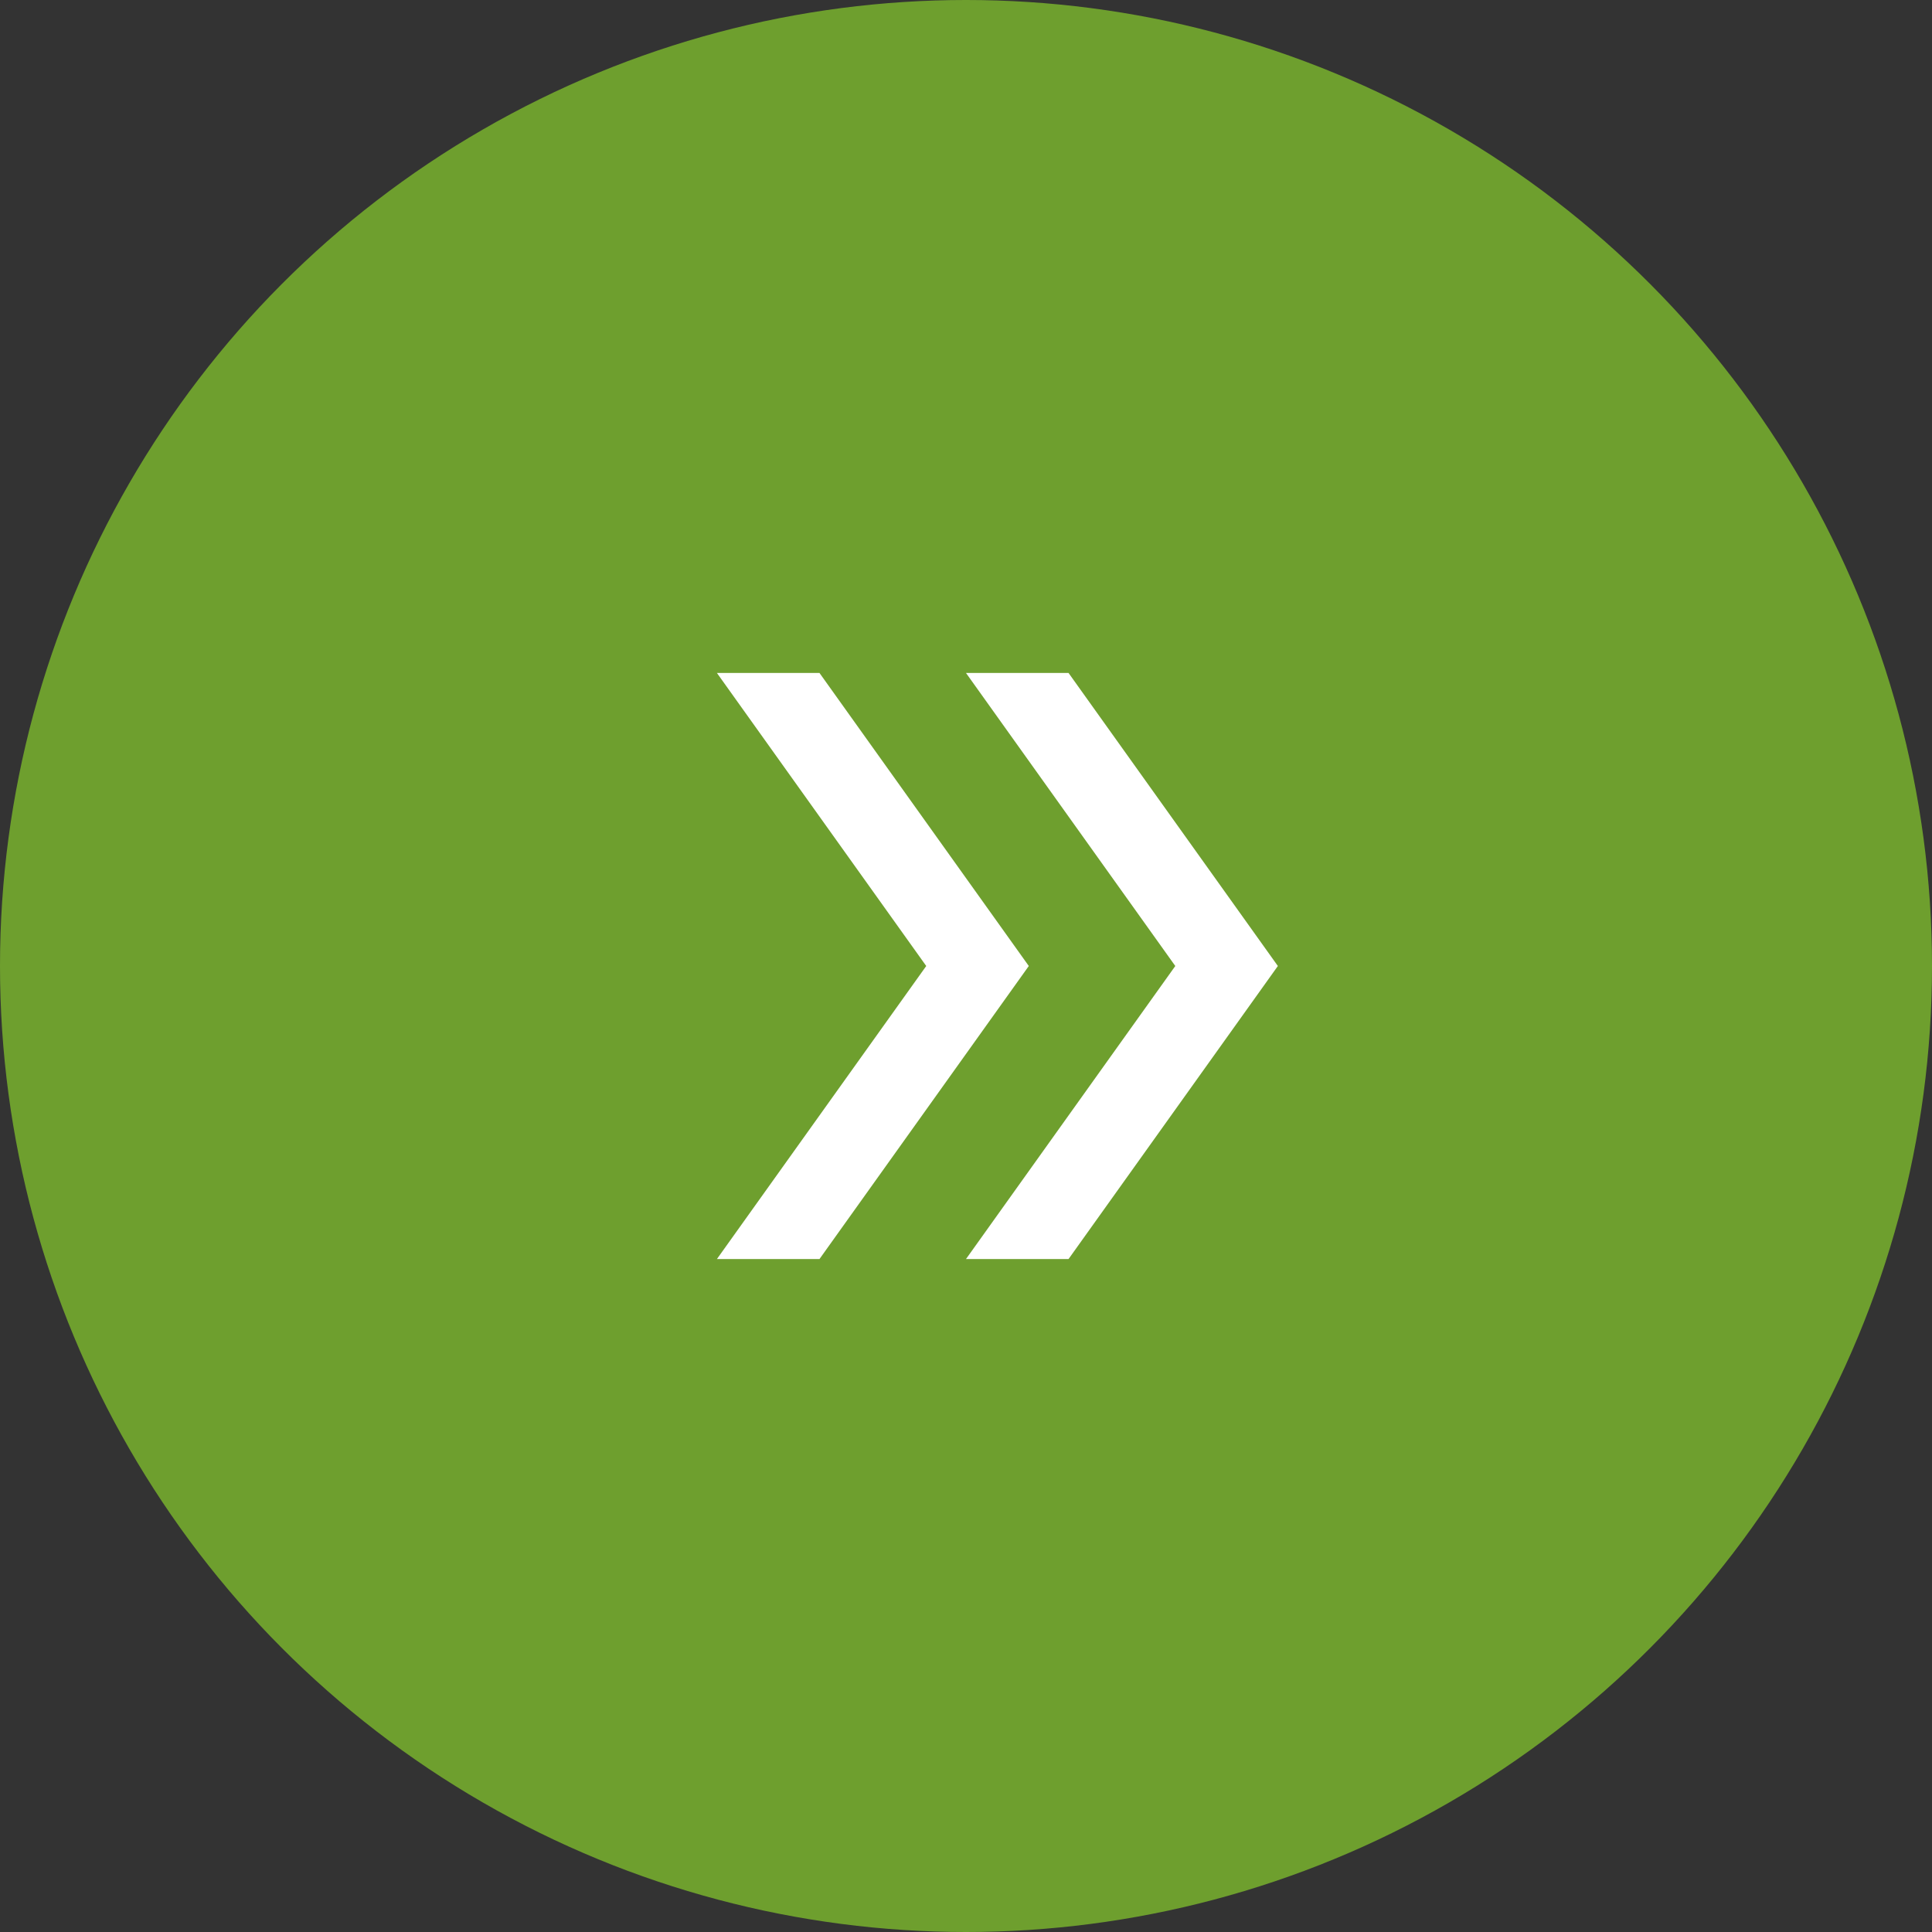
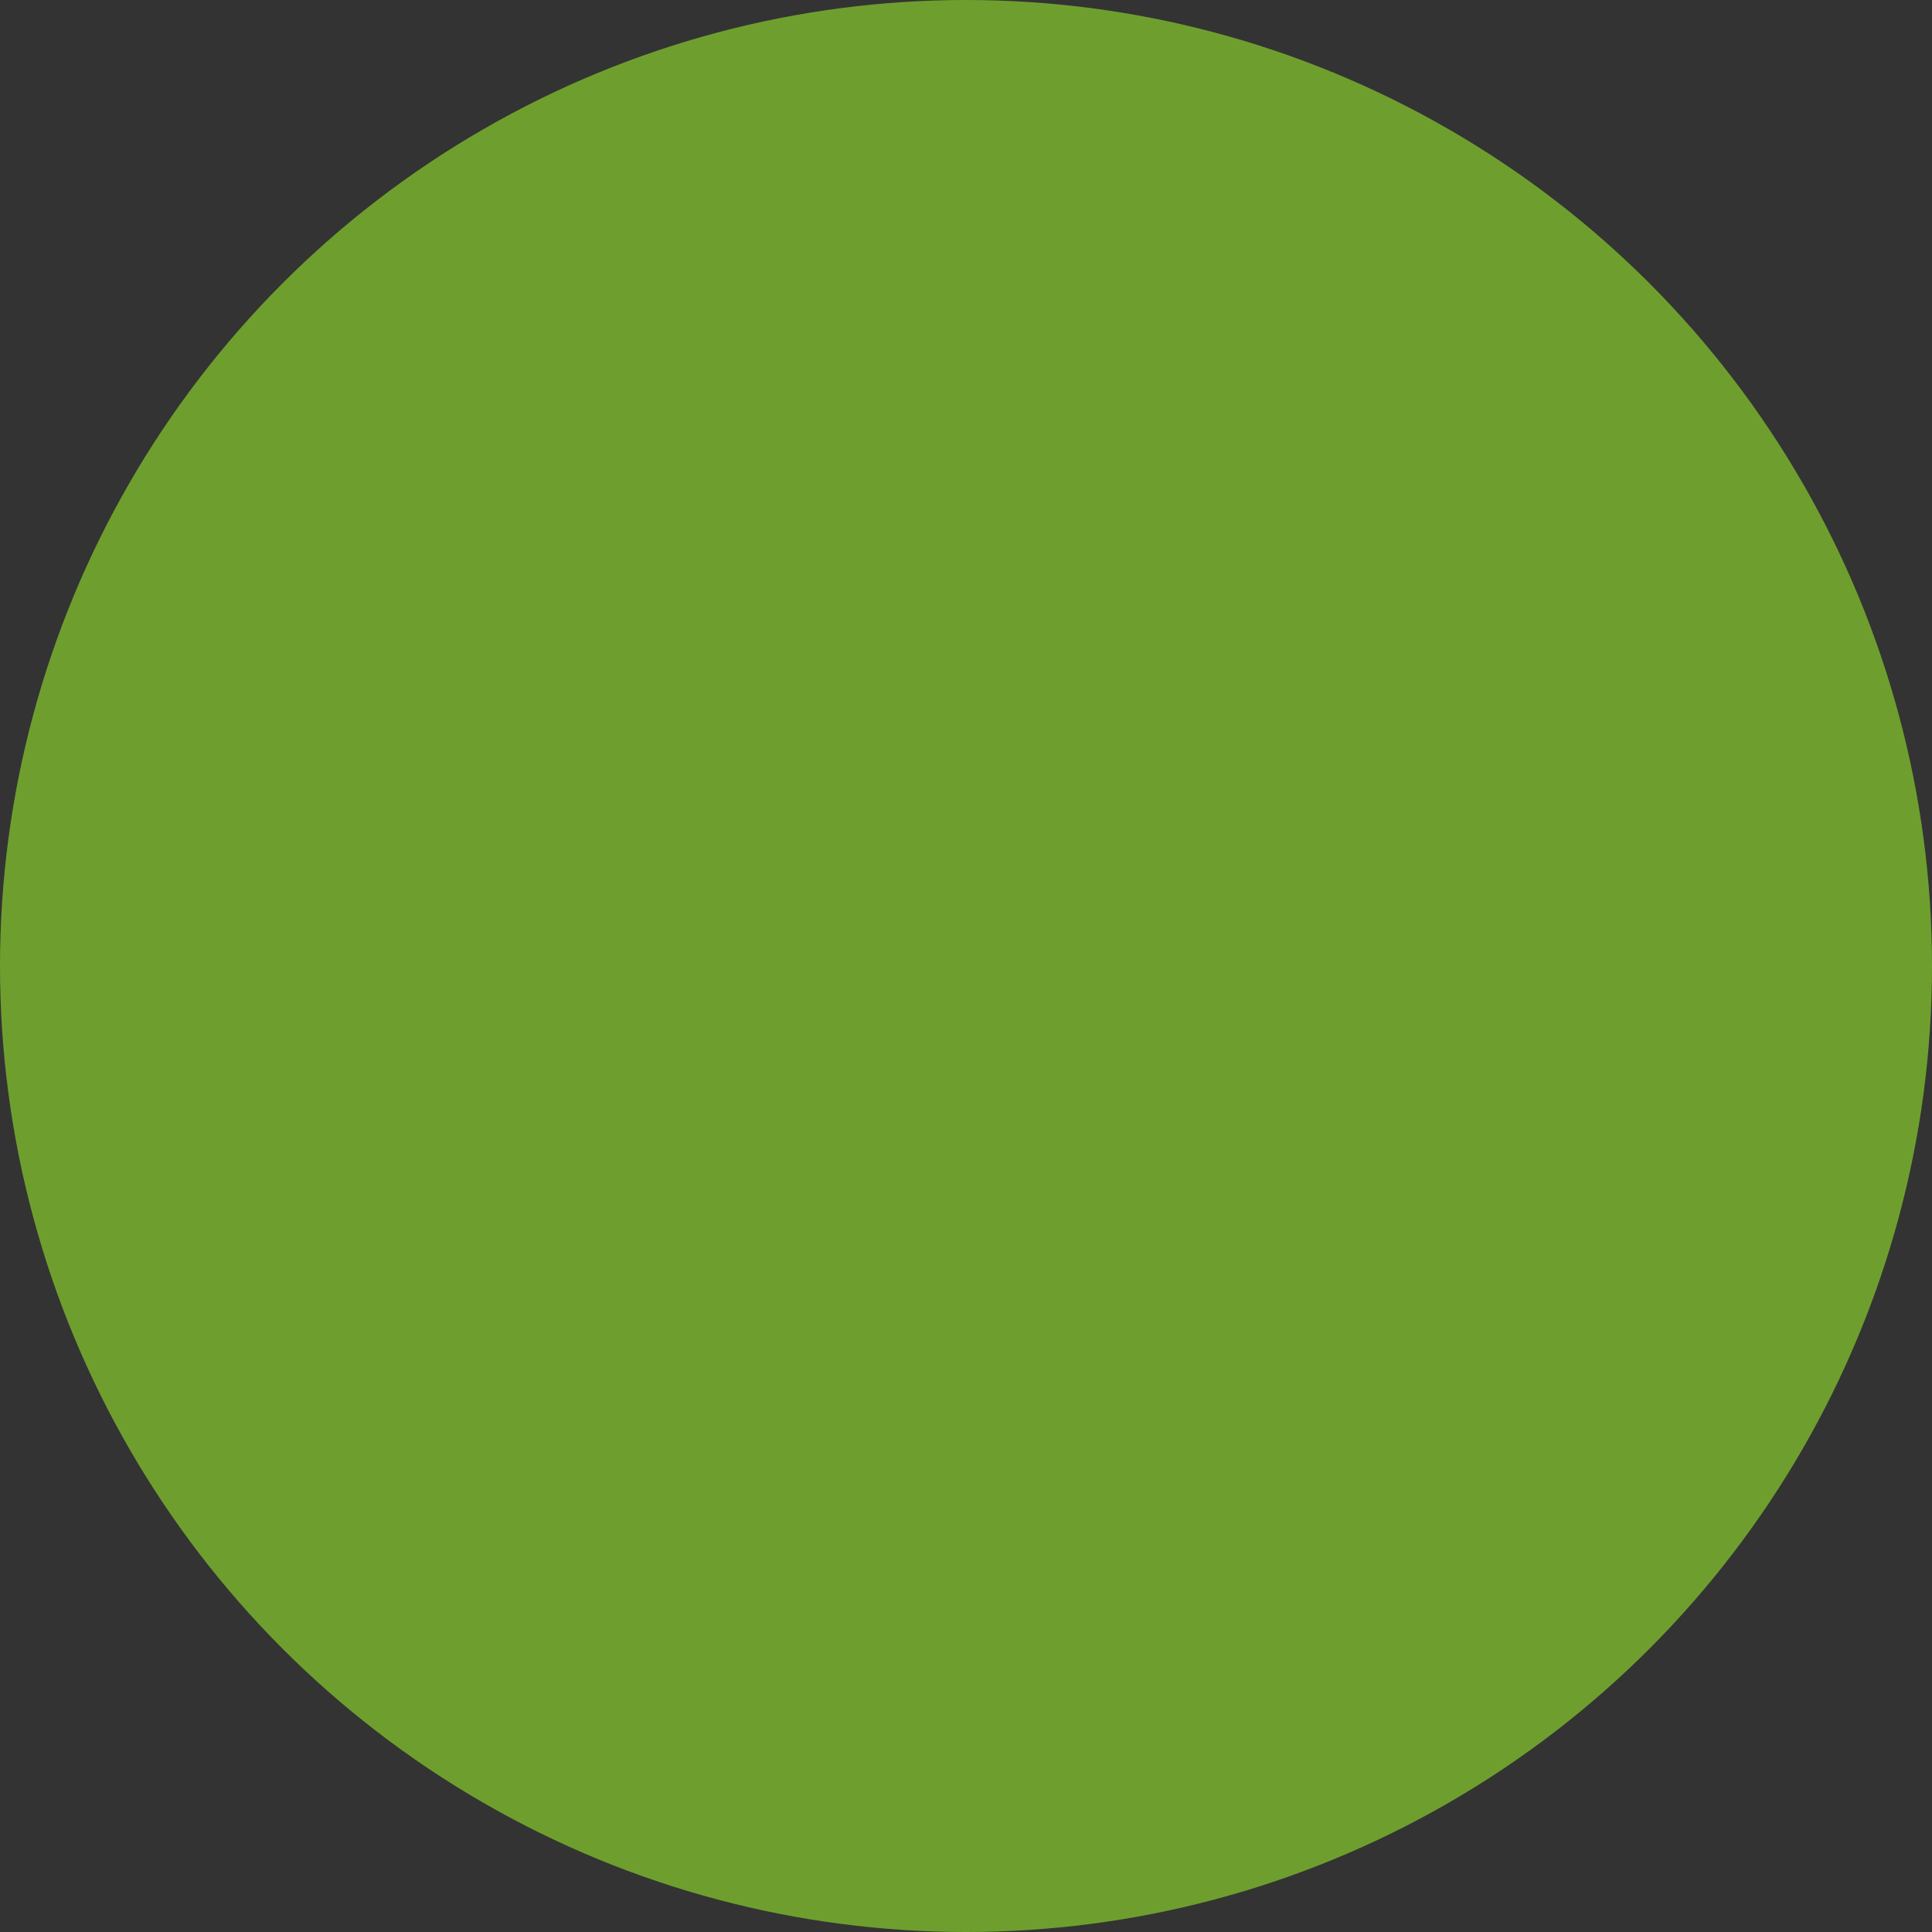
<svg xmlns="http://www.w3.org/2000/svg" width="100" height="100" viewBox="0 0 100 100" fill="none">
  <rect x="0" y="0" width="100" height="100" fill="#333333" stroke="none" />
  <circle cx="50" cy="50" r="50" fill="#6E9F2E" />
-   <path d="M37.108 65.167L47.942 50L37.108 34.833H42.417L53.25 50L42.417 65.167H37.108ZM50 65.167L60.833 50L50 34.833H55.308L66.142 50L55.308 65.167H50Z" fill="white" />
</svg>